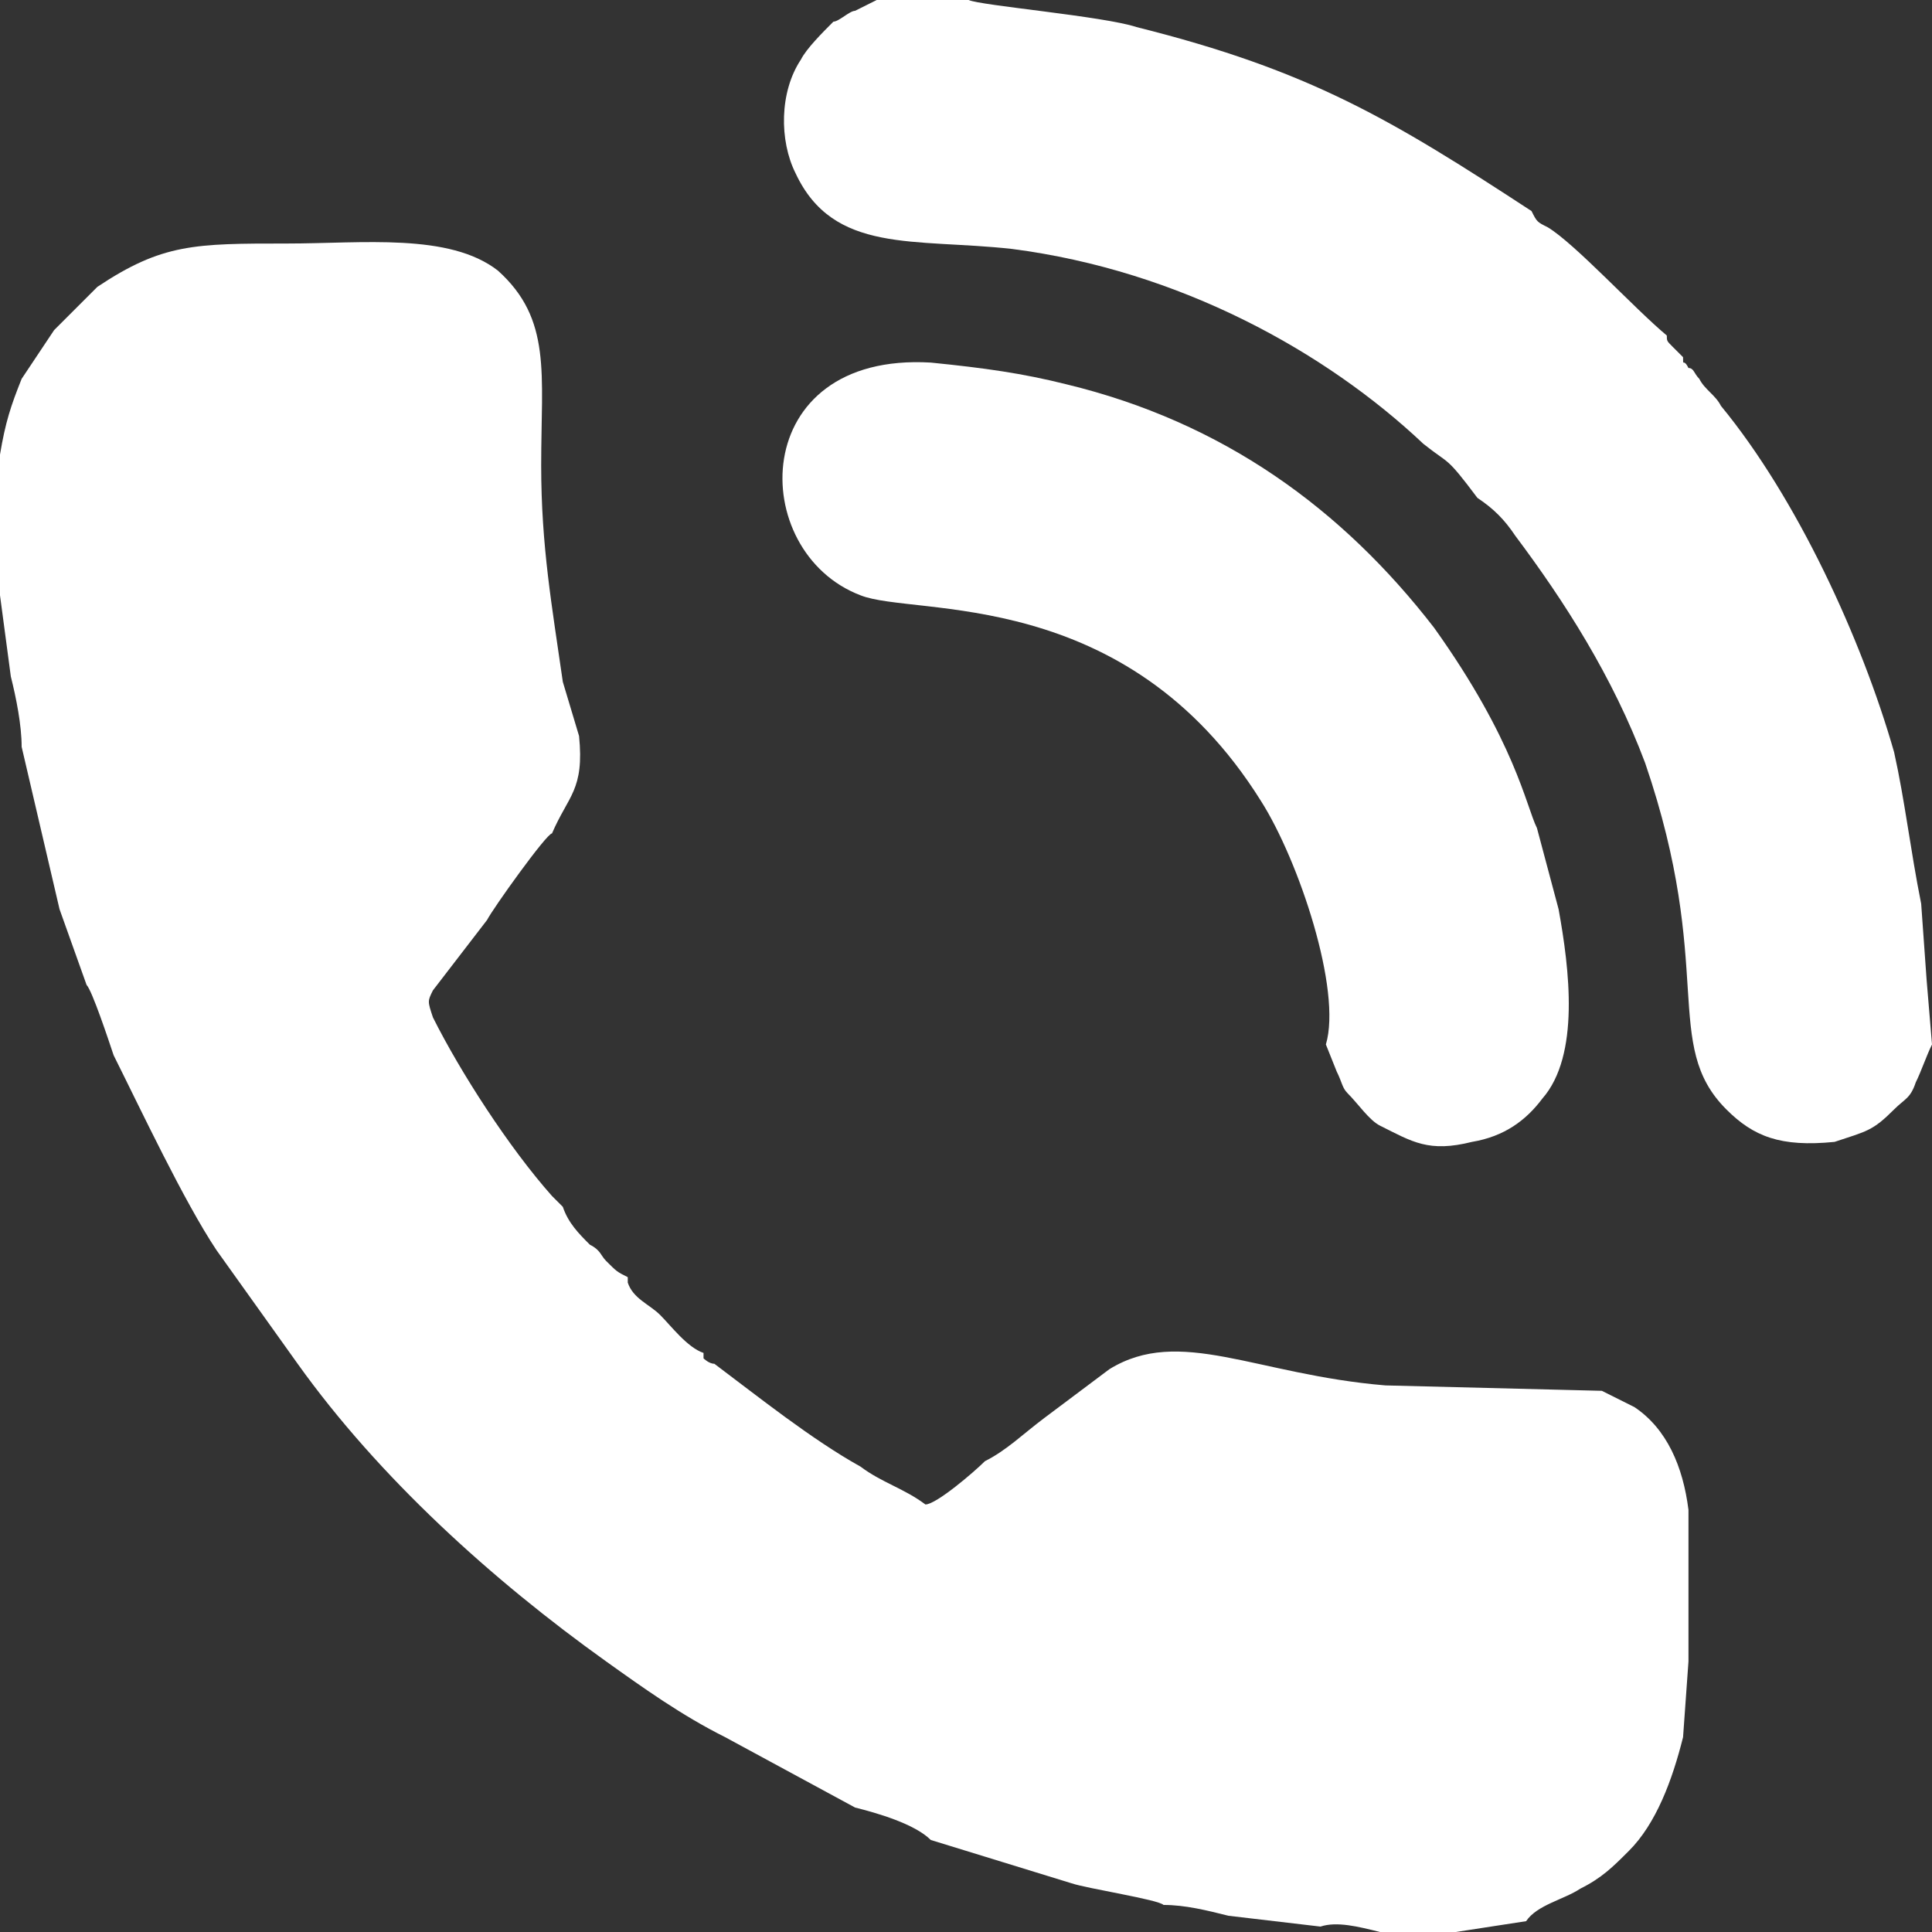
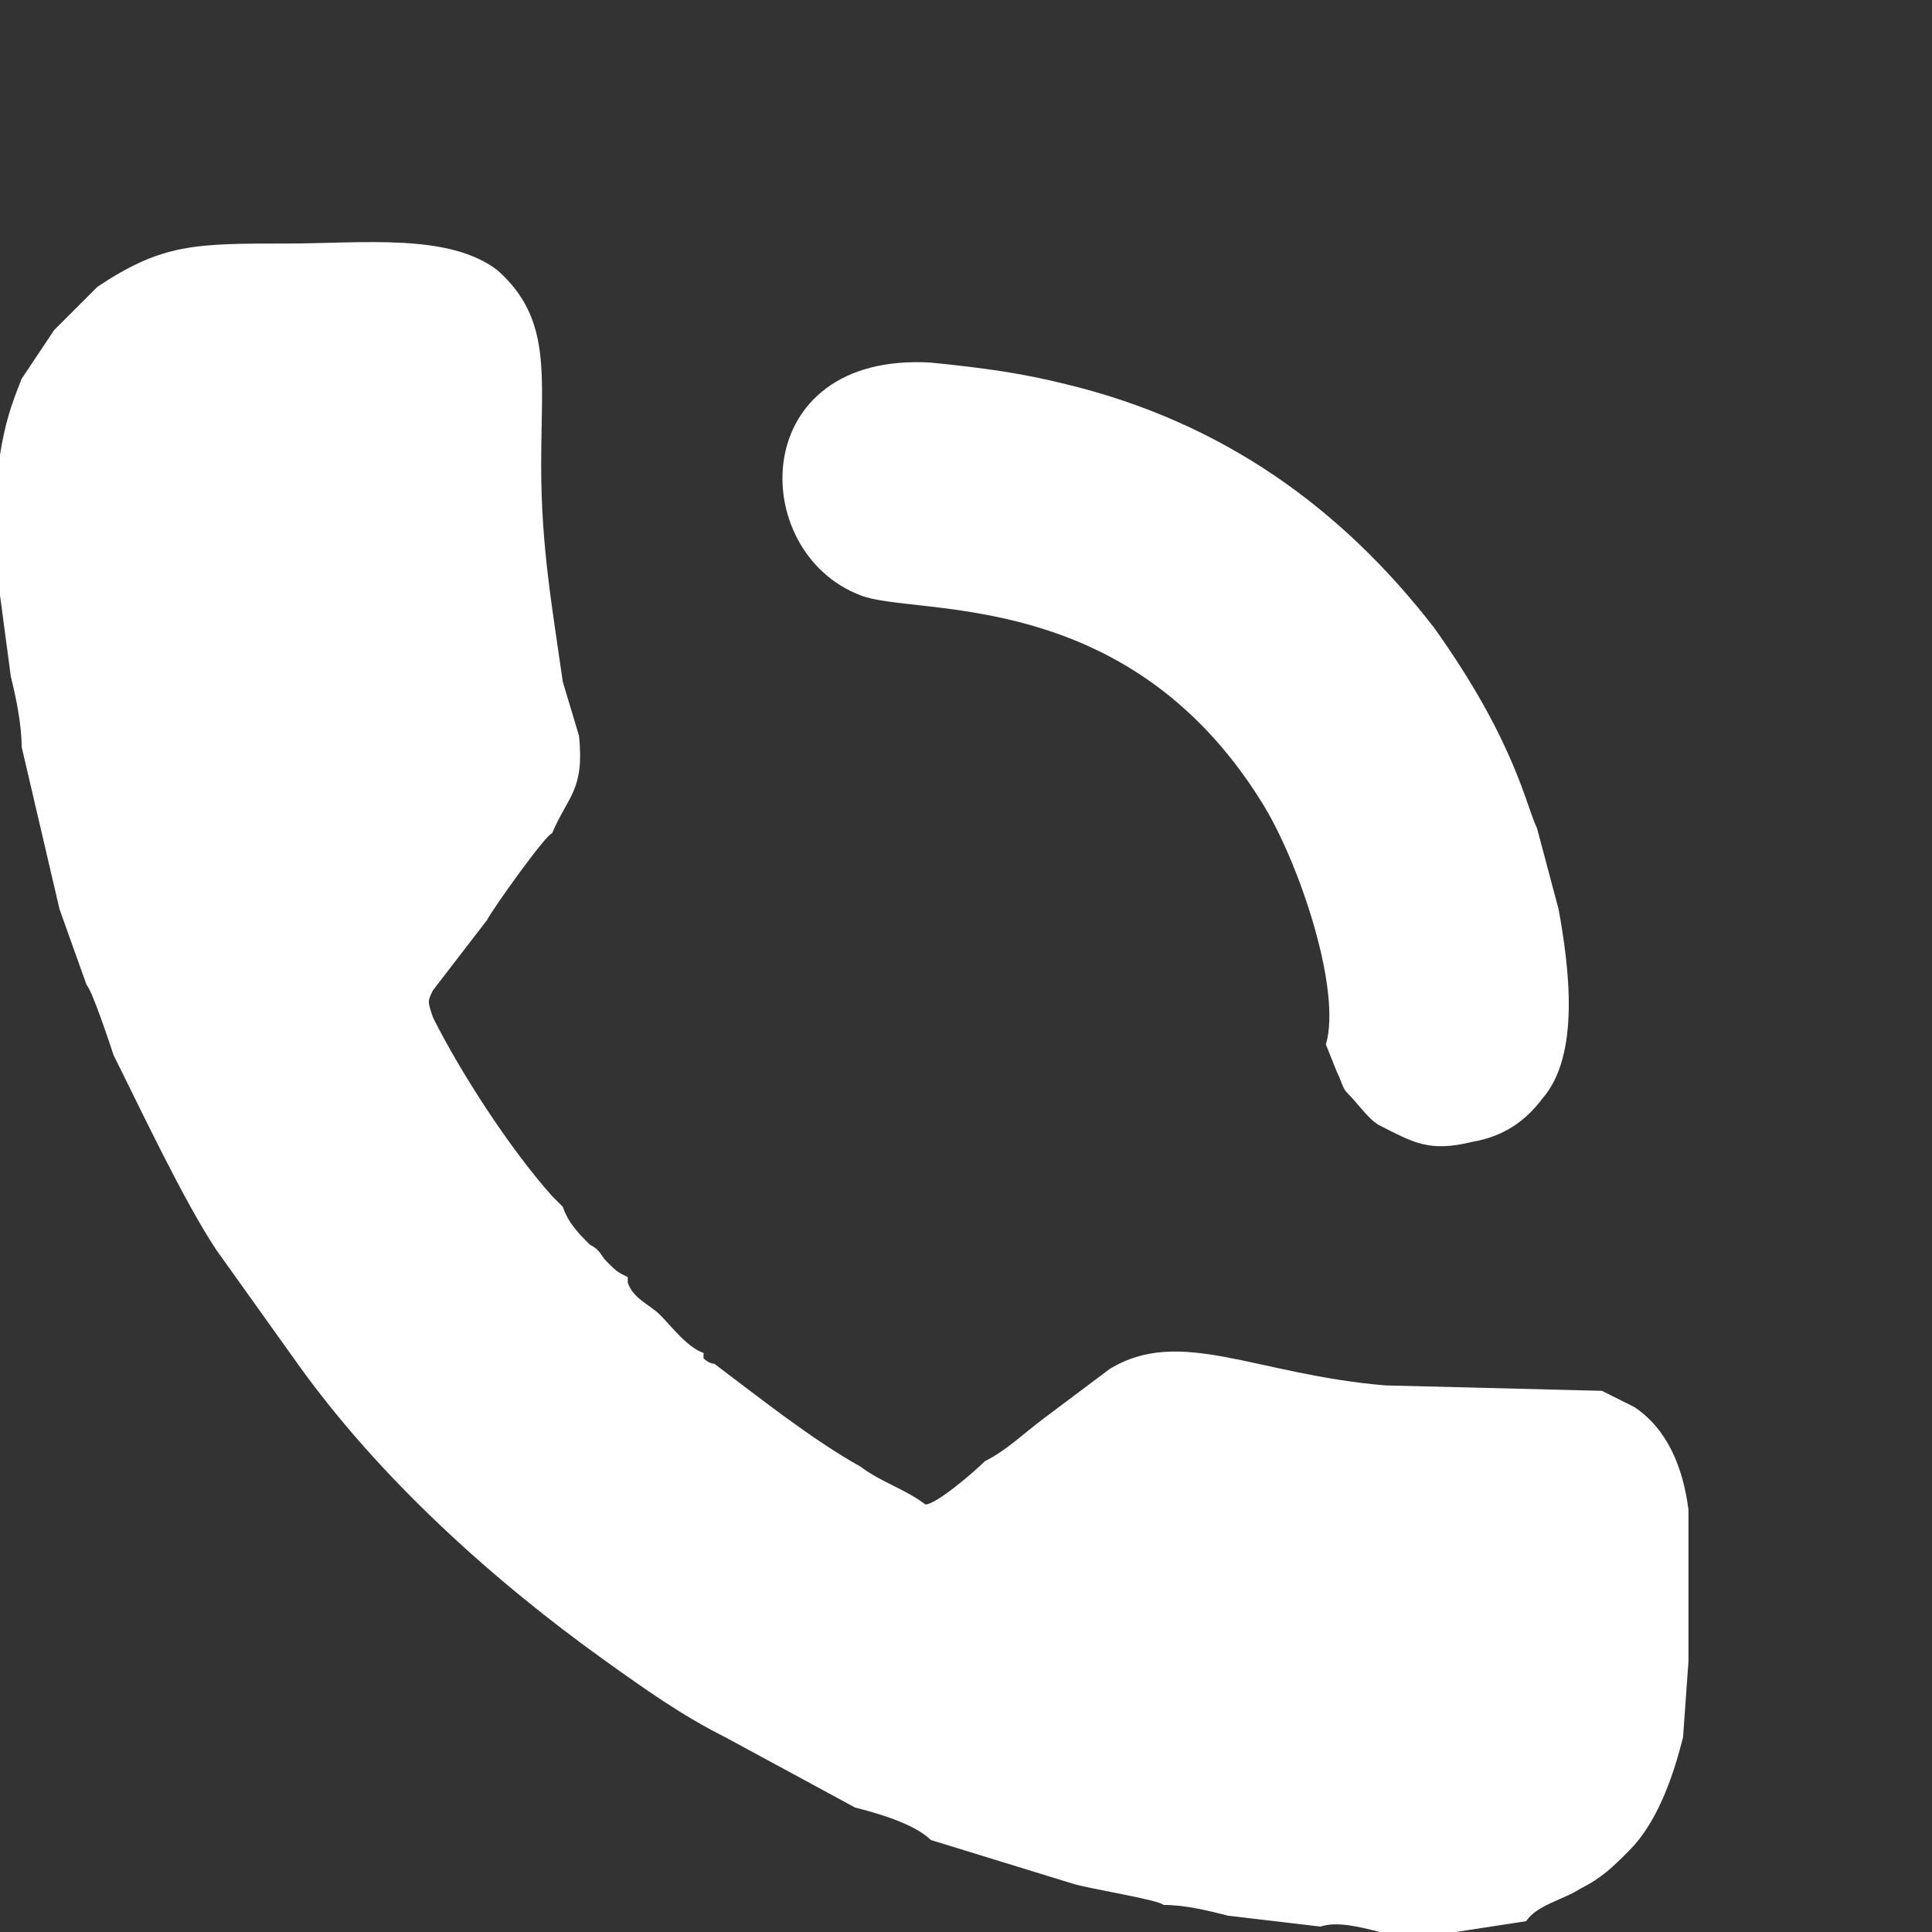
<svg xmlns="http://www.w3.org/2000/svg" xml:space="preserve" width="20px" height="20px" version="1.1" style="shape-rendering:geometricPrecision; text-rendering:geometricPrecision; image-rendering:optimizeQuality; fill-rule:evenodd; clip-rule:evenodd" viewBox="0 0 0.357 0.357">
  <rect x="0" y="0" width="0.357" height="0.357" fill="#333333" stroke="none" />
  <defs>
    <style type="text/css">
   
    .fil0 {fill:#FFF}
   
  </style>
  </defs>
  <g id="Слой_x0020_1">
    <g id="_1790881159904">
      <path class="fil0" d="M0.018 0.053c-0.003,0.003 -0.005,0.005 -0.008,0.008 -0.002,0.003 -0.004,0.006 -0.006,0.009 -0.002,0.005 -0.003,0.008 -0.004,0.014l0 0.014 0 0.012 0.002 0.015c0.001,0.004 0.002,0.009 0.002,0.013l0.007 0.03 0.005 0.014c0.001,0.001 0.004,0.01 0.005,0.013 0.005,0.01 0.013,0.027 0.019,0.036 0.005,0.007 0.01,0.014 0.015,0.021 0.015,0.021 0.036,0.04 0.057,0.055 0.007,0.005 0.014,0.01 0.022,0.014l0.024 0.013c0.004,0.001 0.011,0.003 0.014,0.006l0.026 0.008c0.003,0.001 0.016,0.003 0.017,0.004 0.004,0 0.008,0.001 0.012,0.002l0.017 0.002c0.003,-0.001 0.007,0 0.011,0.001l0.014 0 0.013 -0.002c0.002,-0.003 0.007,-0.004 0.01,-0.006 0.004,-0.002 0.006,-0.004 0.009,-0.007 0.005,-0.005 0.008,-0.013 0.01,-0.021l0.001 -0.014 0 -0.014 0 -0.014c-0.001,-0.008 -0.004,-0.015 -0.01,-0.019l-0.006 -0.003 -0.04 -0.001c-0.024,-0.002 -0.038,-0.011 -0.051,-0.003 -0.004,0.003 -0.008,0.006 -0.012,0.009 -0.004,0.003 -0.007,0.006 -0.011,0.008 -0.002,0.002 -0.009,0.008 -0.011,0.008 -0.004,-0.003 -0.008,-0.004 -0.012,-0.007 -0.009,-0.005 -0.019,-0.013 -0.027,-0.019 -0.001,0 -0.002,-0.001 -0.002,-0.001 0,-0.001 0,-0.001 0,-0.001 -0.003,-0.001 -0.006,-0.005 -0.008,-0.007 -0.002,-0.002 -0.005,-0.003 -0.006,-0.006l0 -0.001c-0.002,-0.001 -0.002,-0.001 -0.004,-0.003 -0.001,-0.001 -0.001,-0.002 -0.003,-0.003 -0.002,-0.002 -0.004,-0.004 -0.005,-0.007l-0.002 -0.002c-0.008,-0.009 -0.017,-0.023 -0.022,-0.033 -0.001,-0.003 -0.001,-0.003 0,-0.005l0.01 -0.013c0.001,-0.002 0.011,-0.016 0.012,-0.016 0.003,-0.007 0.006,-0.008 0.005,-0.018l-0.003 -0.01c-0.002,-0.014 -0.004,-0.025 -0.004,-0.04 0,-0.017 0.002,-0.027 -0.008,-0.036 -0.009,-0.007 -0.025,-0.005 -0.039,-0.005 -0.017,0 -0.023,0 -0.035,0.008z" />
-       <path class="fil0" d="M0.339 0.211c0.006,-0.002 0.007,-0.002 0.011,-0.006 0.002,-0.002 0.003,-0.002 0.004,-0.005 0.001,-0.002 0.002,-0.005 0.003,-0.007l-0.001 -0.012 -0.001 -0.014c-0.002,-0.01 -0.003,-0.019 -0.005,-0.028 -0.006,-0.021 -0.018,-0.047 -0.032,-0.064 -0.001,-0.002 -0.003,-0.003 -0.004,-0.005 -0.001,-0.001 -0.001,-0.002 -0.002,-0.002 -0.001,-0.002 -0.001,0 -0.001,-0.002 -0.002,-0.002 -0.001,-0.001 -0.002,-0.002 -0.001,-0.001 -0.001,-0.001 -0.001,-0.002 -0.006,-0.005 -0.017,-0.017 -0.022,-0.02 -0.002,-0.001 -0.002,-0.001 -0.003,-0.003 -0.026,-0.017 -0.041,-0.026 -0.073,-0.034 -0.006,-0.002 -0.029,-0.004 -0.031,-0.005l-0.016 0c-0.001,0 -0.001,0 -0.001,0l-0.004 0.002c-0.001,0 -0.003,0.002 -0.004,0.002 -0.002,0.002 -0.005,0.005 -0.006,0.007 -0.004,0.006 -0.004,0.015 -0.001,0.021 0.007,0.015 0.022,0.012 0.04,0.014 0.031,0.004 0.058,0.019 0.076,0.036 0.005,0.004 0.004,0.002 0.01,0.01 0.003,0.002 0.005,0.004 0.007,0.007 0.009,0.012 0.018,0.026 0.024,0.042 0.013,0.038 0.003,0.052 0.015,0.064 0.005,0.005 0.01,0.007 0.02,0.006z" />
      <path class="fil0" d="M0.245 0.193l0.002 0.005c0.001,0.002 0.001,0.003 0.002,0.004 0.002,0.002 0.004,0.005 0.006,0.006 0.006,0.003 0.009,0.005 0.017,0.003 0.006,-0.001 0.01,-0.004 0.013,-0.008 0.007,-0.008 0.005,-0.024 0.003,-0.035l-0.004 -0.015c-0.002,-0.004 -0.004,-0.016 -0.019,-0.037 -0.017,-0.022 -0.039,-0.038 -0.068,-0.045 -0.008,-0.002 -0.015,-0.003 -0.025,-0.004 -0.034,-0.002 -0.034,0.035 -0.013,0.043 0.01,0.004 0.049,-0.002 0.074,0.038 0.007,0.011 0.015,0.035 0.012,0.045z" />
    </g>
  </g>
</svg>